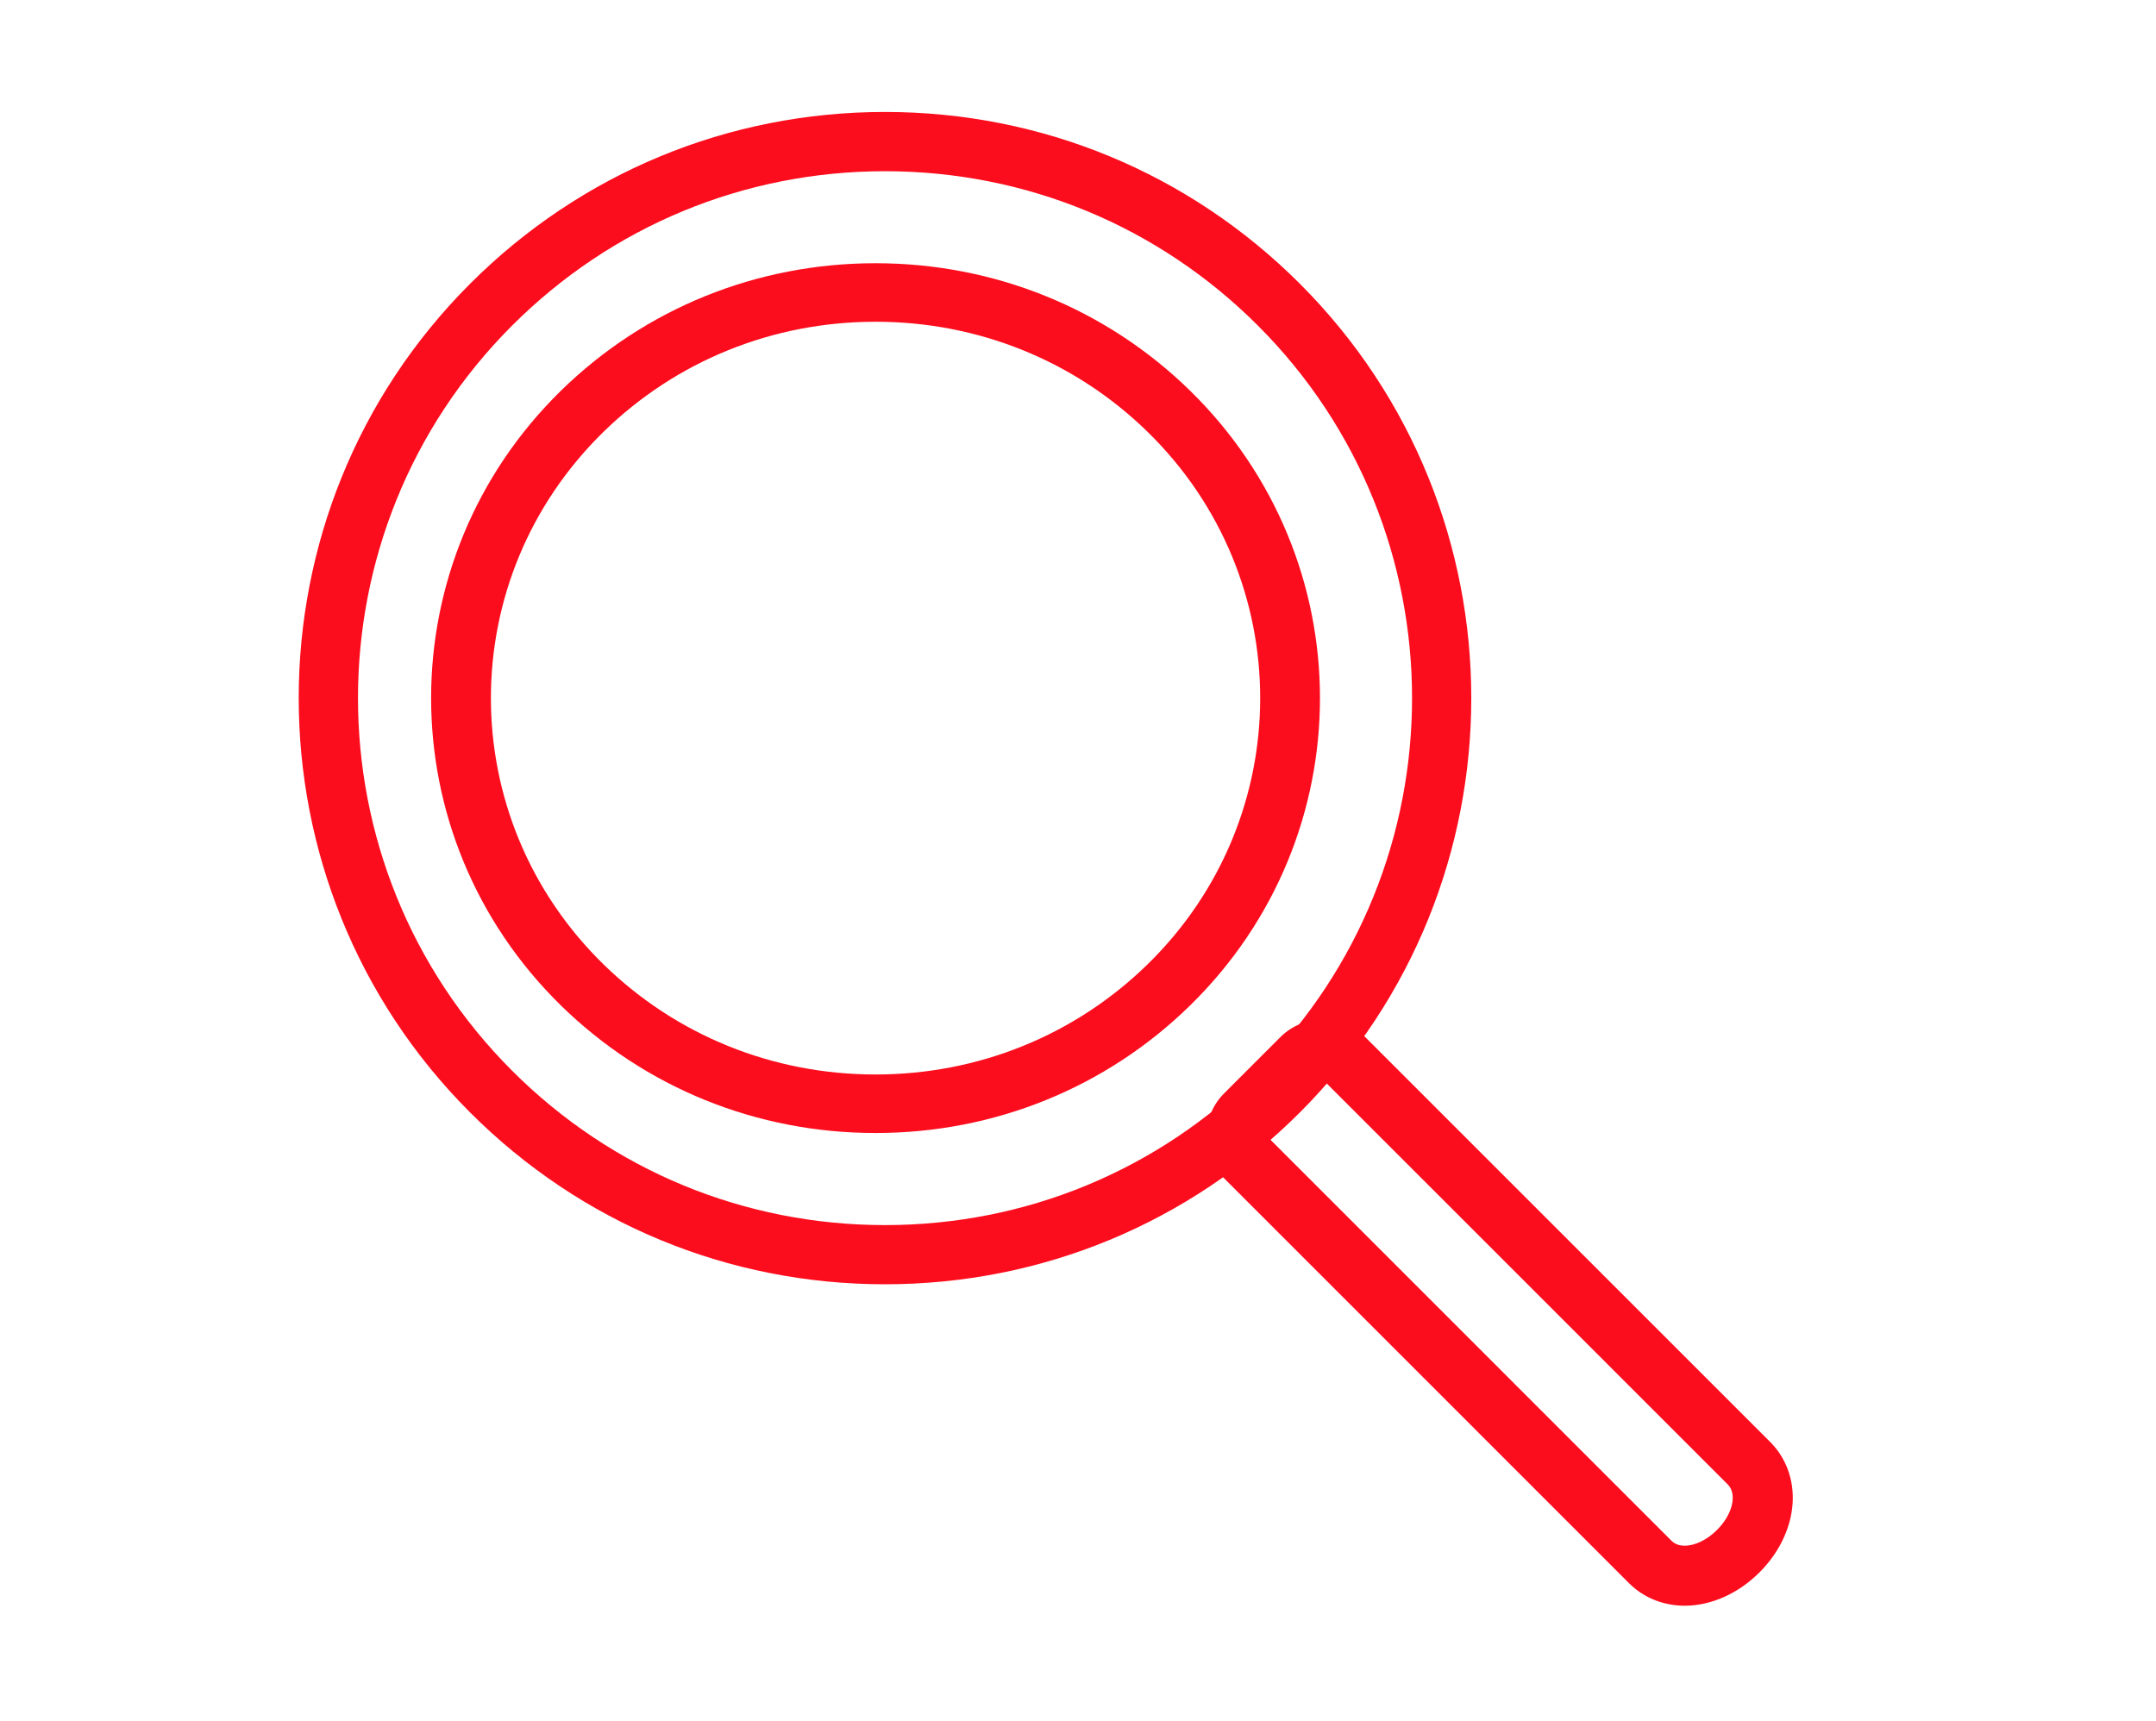
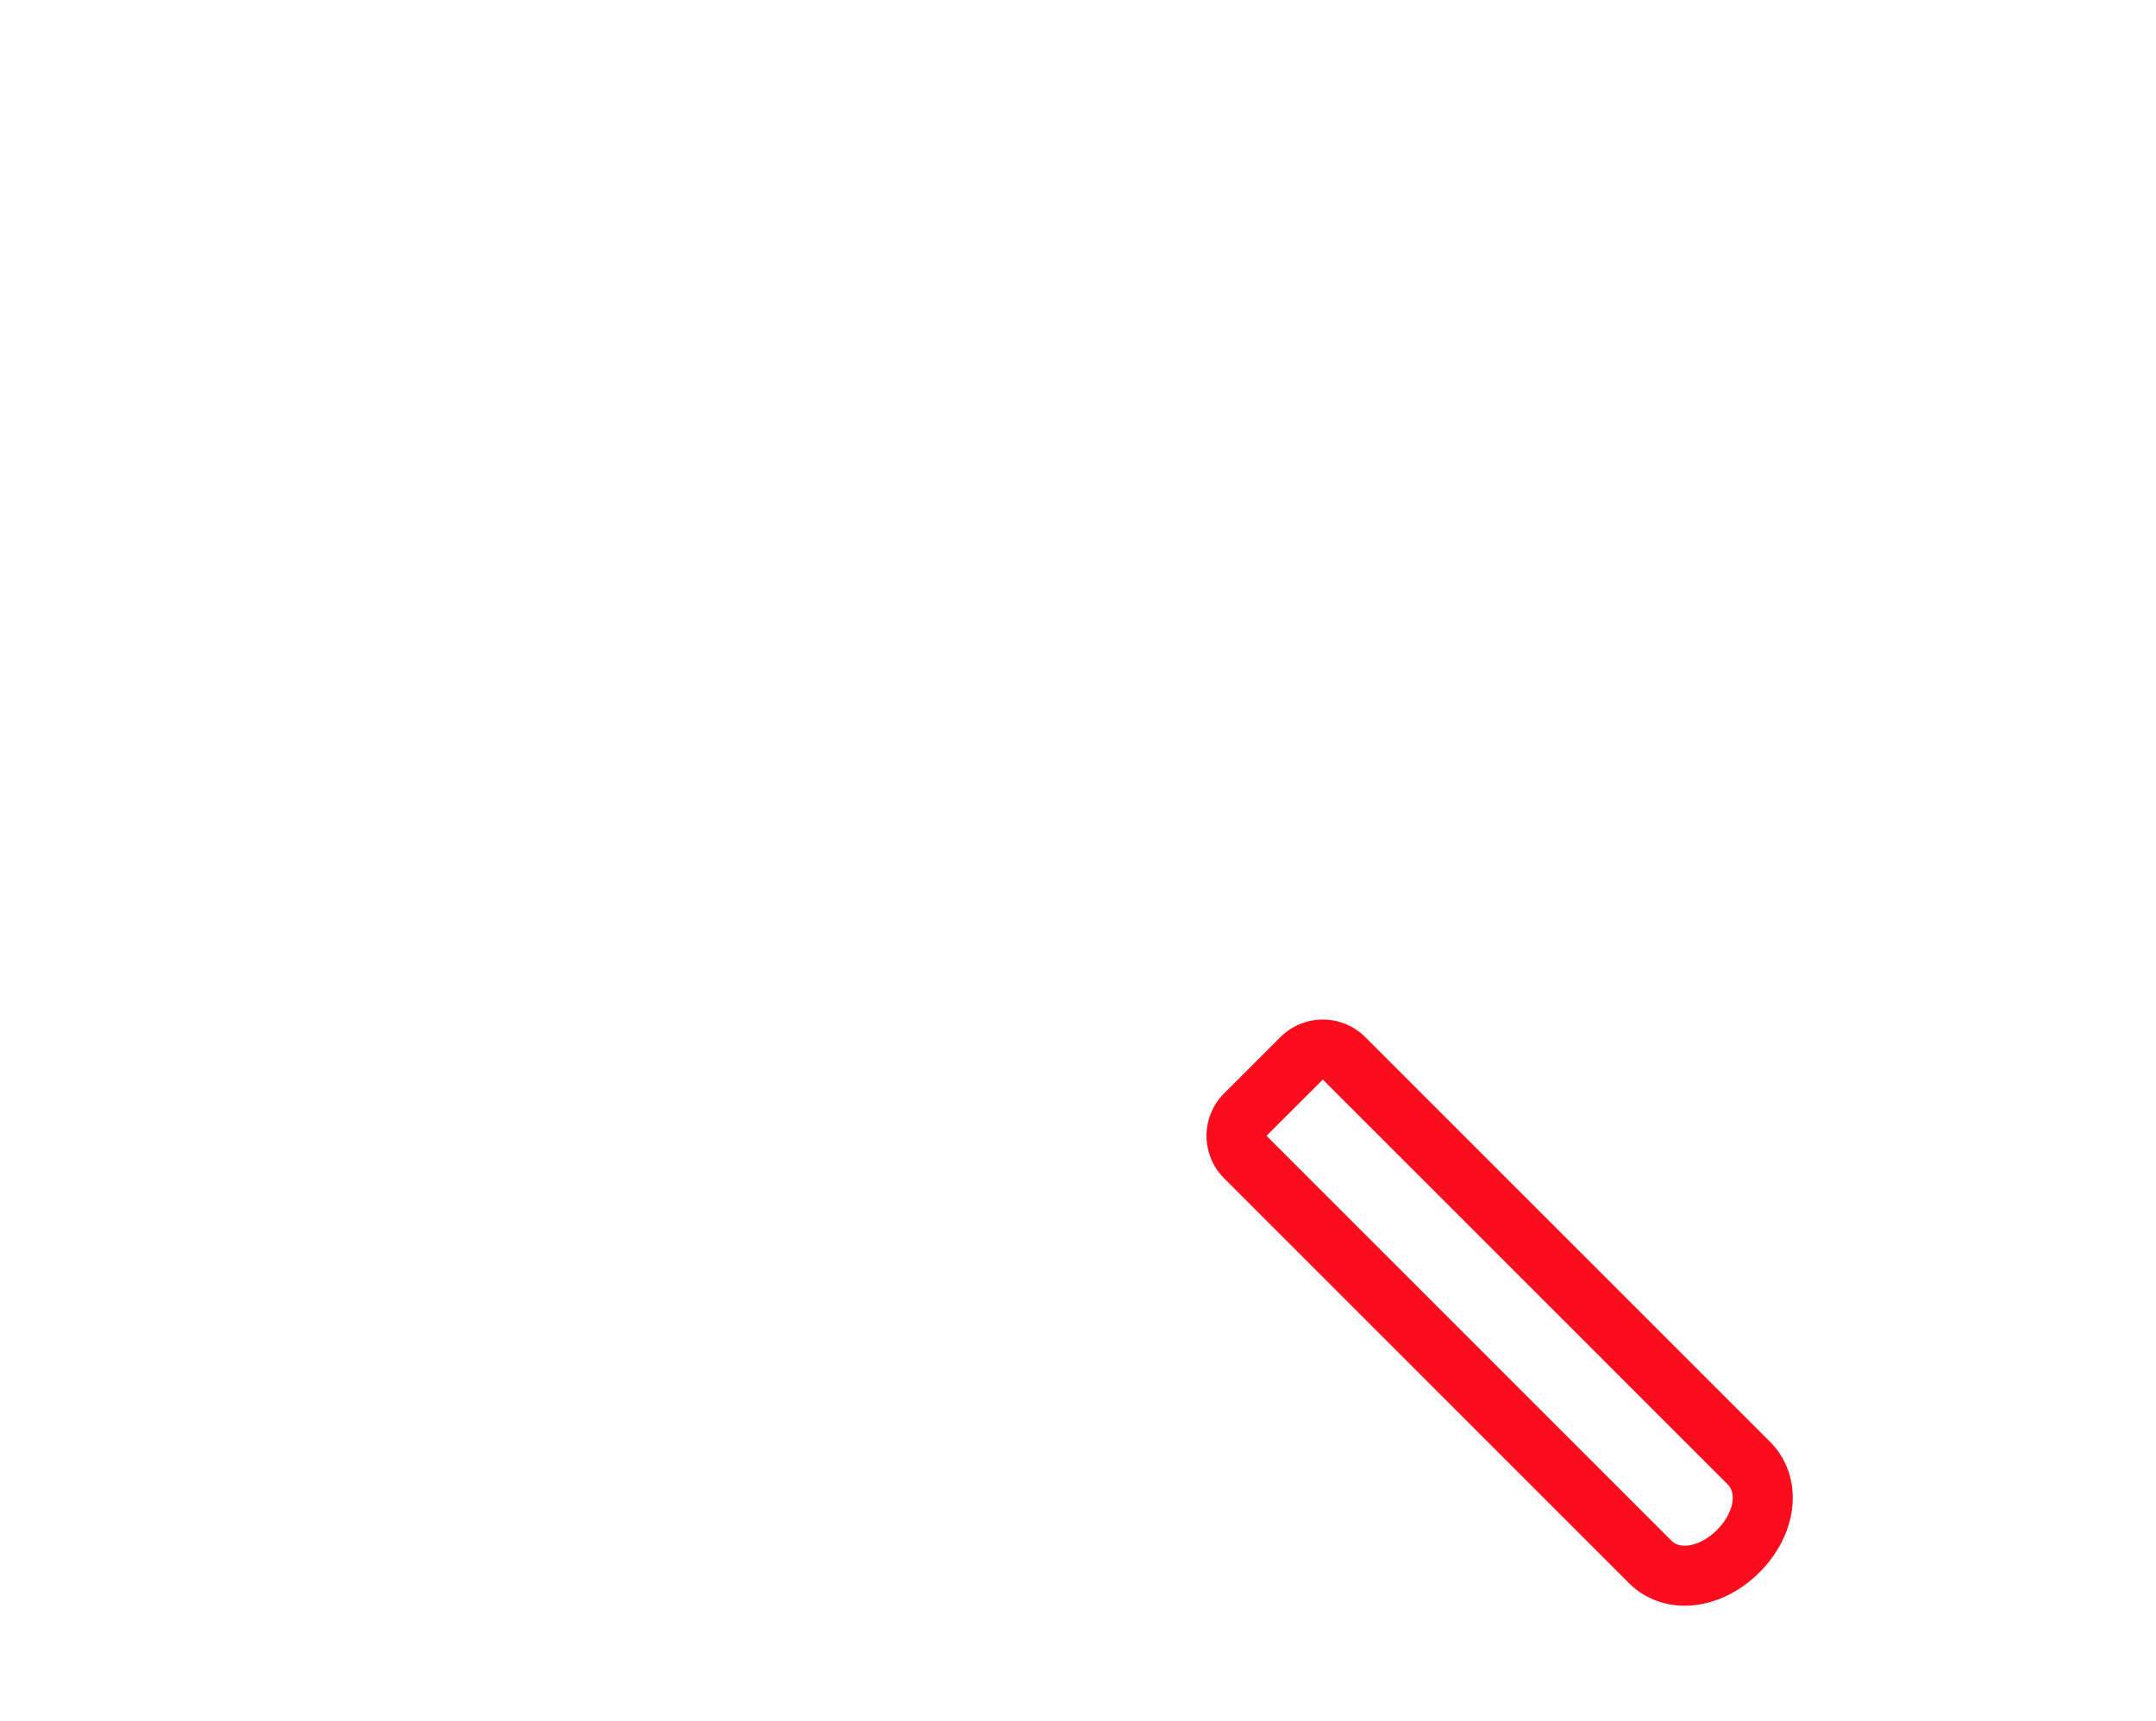
<svg xmlns="http://www.w3.org/2000/svg" width="114" height="91" viewBox="0 0 114 91" fill="none">
  <path d="M93.609 76.27L72.189 54.85C71.569 54.23 70.757 53.921 69.945 53.921C69.132 53.921 68.322 54.23 67.701 54.85L64.726 57.825C64.13 58.419 63.795 59.227 63.795 60.069C63.795 60.911 64.128 61.718 64.724 62.314L86.138 83.732C86.911 84.501 87.955 84.921 89.084 84.921C90.475 84.921 91.917 84.277 93.035 83.156C94.145 82.053 94.79 80.618 94.795 79.227C94.798 78.091 94.377 77.042 93.61 76.27H93.609ZM90.786 80.915C90.252 81.451 89.608 81.747 89.084 81.747C88.805 81.747 88.558 81.663 88.383 81.487L66.969 60.069L69.945 57.095L91.36 78.51C91.867 79.021 91.612 80.096 90.786 80.915Z" fill="#FC0D1D" />
-   <path d="M46.793 67.921C38.508 67.921 30.72 64.697 24.863 58.84C12.772 46.753 12.772 27.086 24.863 15C30.72 9.146 38.51 5.921 46.794 5.921C55.079 5.921 62.867 9.146 68.726 15C80.818 27.085 80.818 46.752 68.726 58.839C62.868 64.695 55.079 67.921 46.794 67.921H46.793ZM46.794 9.055C39.347 9.055 32.345 11.954 27.079 17.217C16.212 28.082 16.212 45.762 27.079 56.628C32.345 61.892 39.347 64.791 46.794 64.791C54.241 64.791 61.243 61.892 66.511 56.627C77.381 45.76 77.381 28.082 66.511 17.217C61.245 11.954 54.243 9.055 46.796 9.055H46.794Z" fill="#FC0D1D" />
-   <path d="M46.295 59.921C40.014 59.921 34.109 57.528 29.666 53.182C20.505 44.215 20.505 29.624 29.666 20.657C34.109 16.313 40.014 13.921 46.293 13.921C52.572 13.921 58.477 16.313 62.92 20.655C72.086 29.624 72.086 44.215 62.92 53.182C58.479 57.528 52.574 59.921 46.295 59.921ZM46.293 17.016C40.858 17.016 35.748 19.086 31.903 22.846C23.975 30.606 23.975 43.235 31.903 50.994C35.748 54.755 40.858 56.826 46.295 56.826C51.731 56.826 56.84 54.755 60.685 50.994C68.616 43.233 68.616 30.605 60.685 22.844C56.84 19.085 51.728 17.015 46.295 17.015L46.293 17.016Z" fill="#FC0D1D" />
</svg>